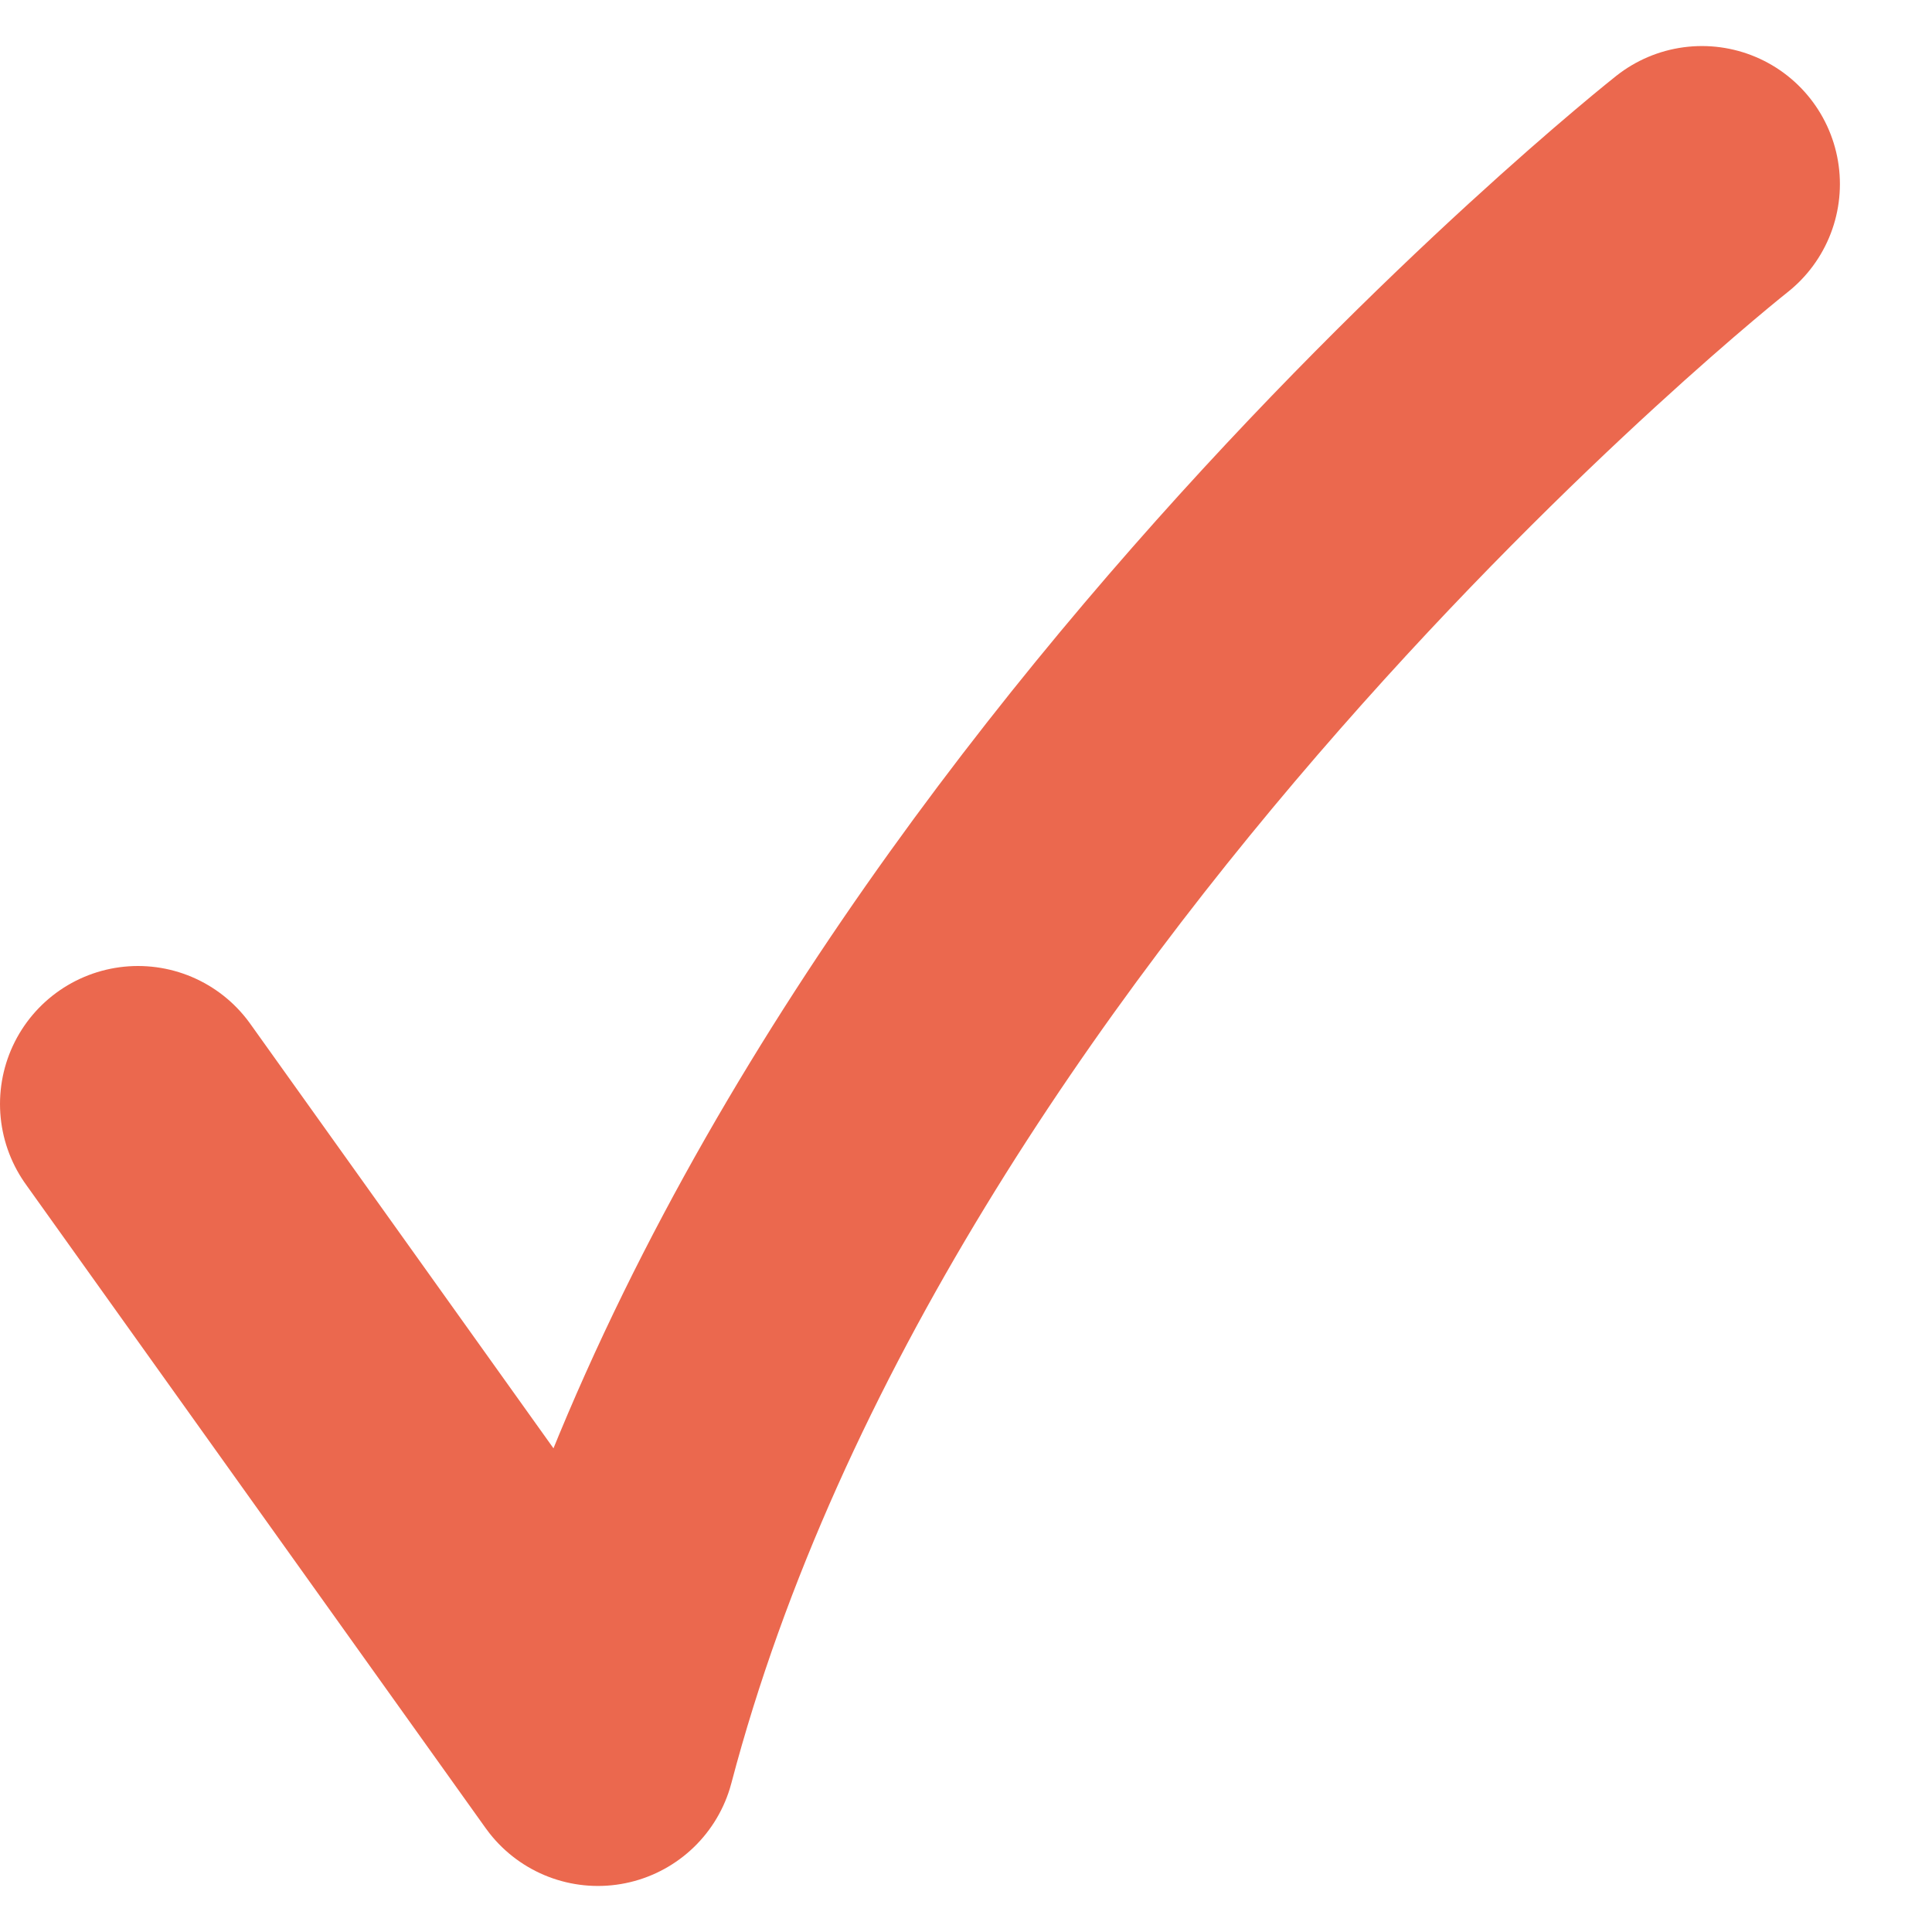
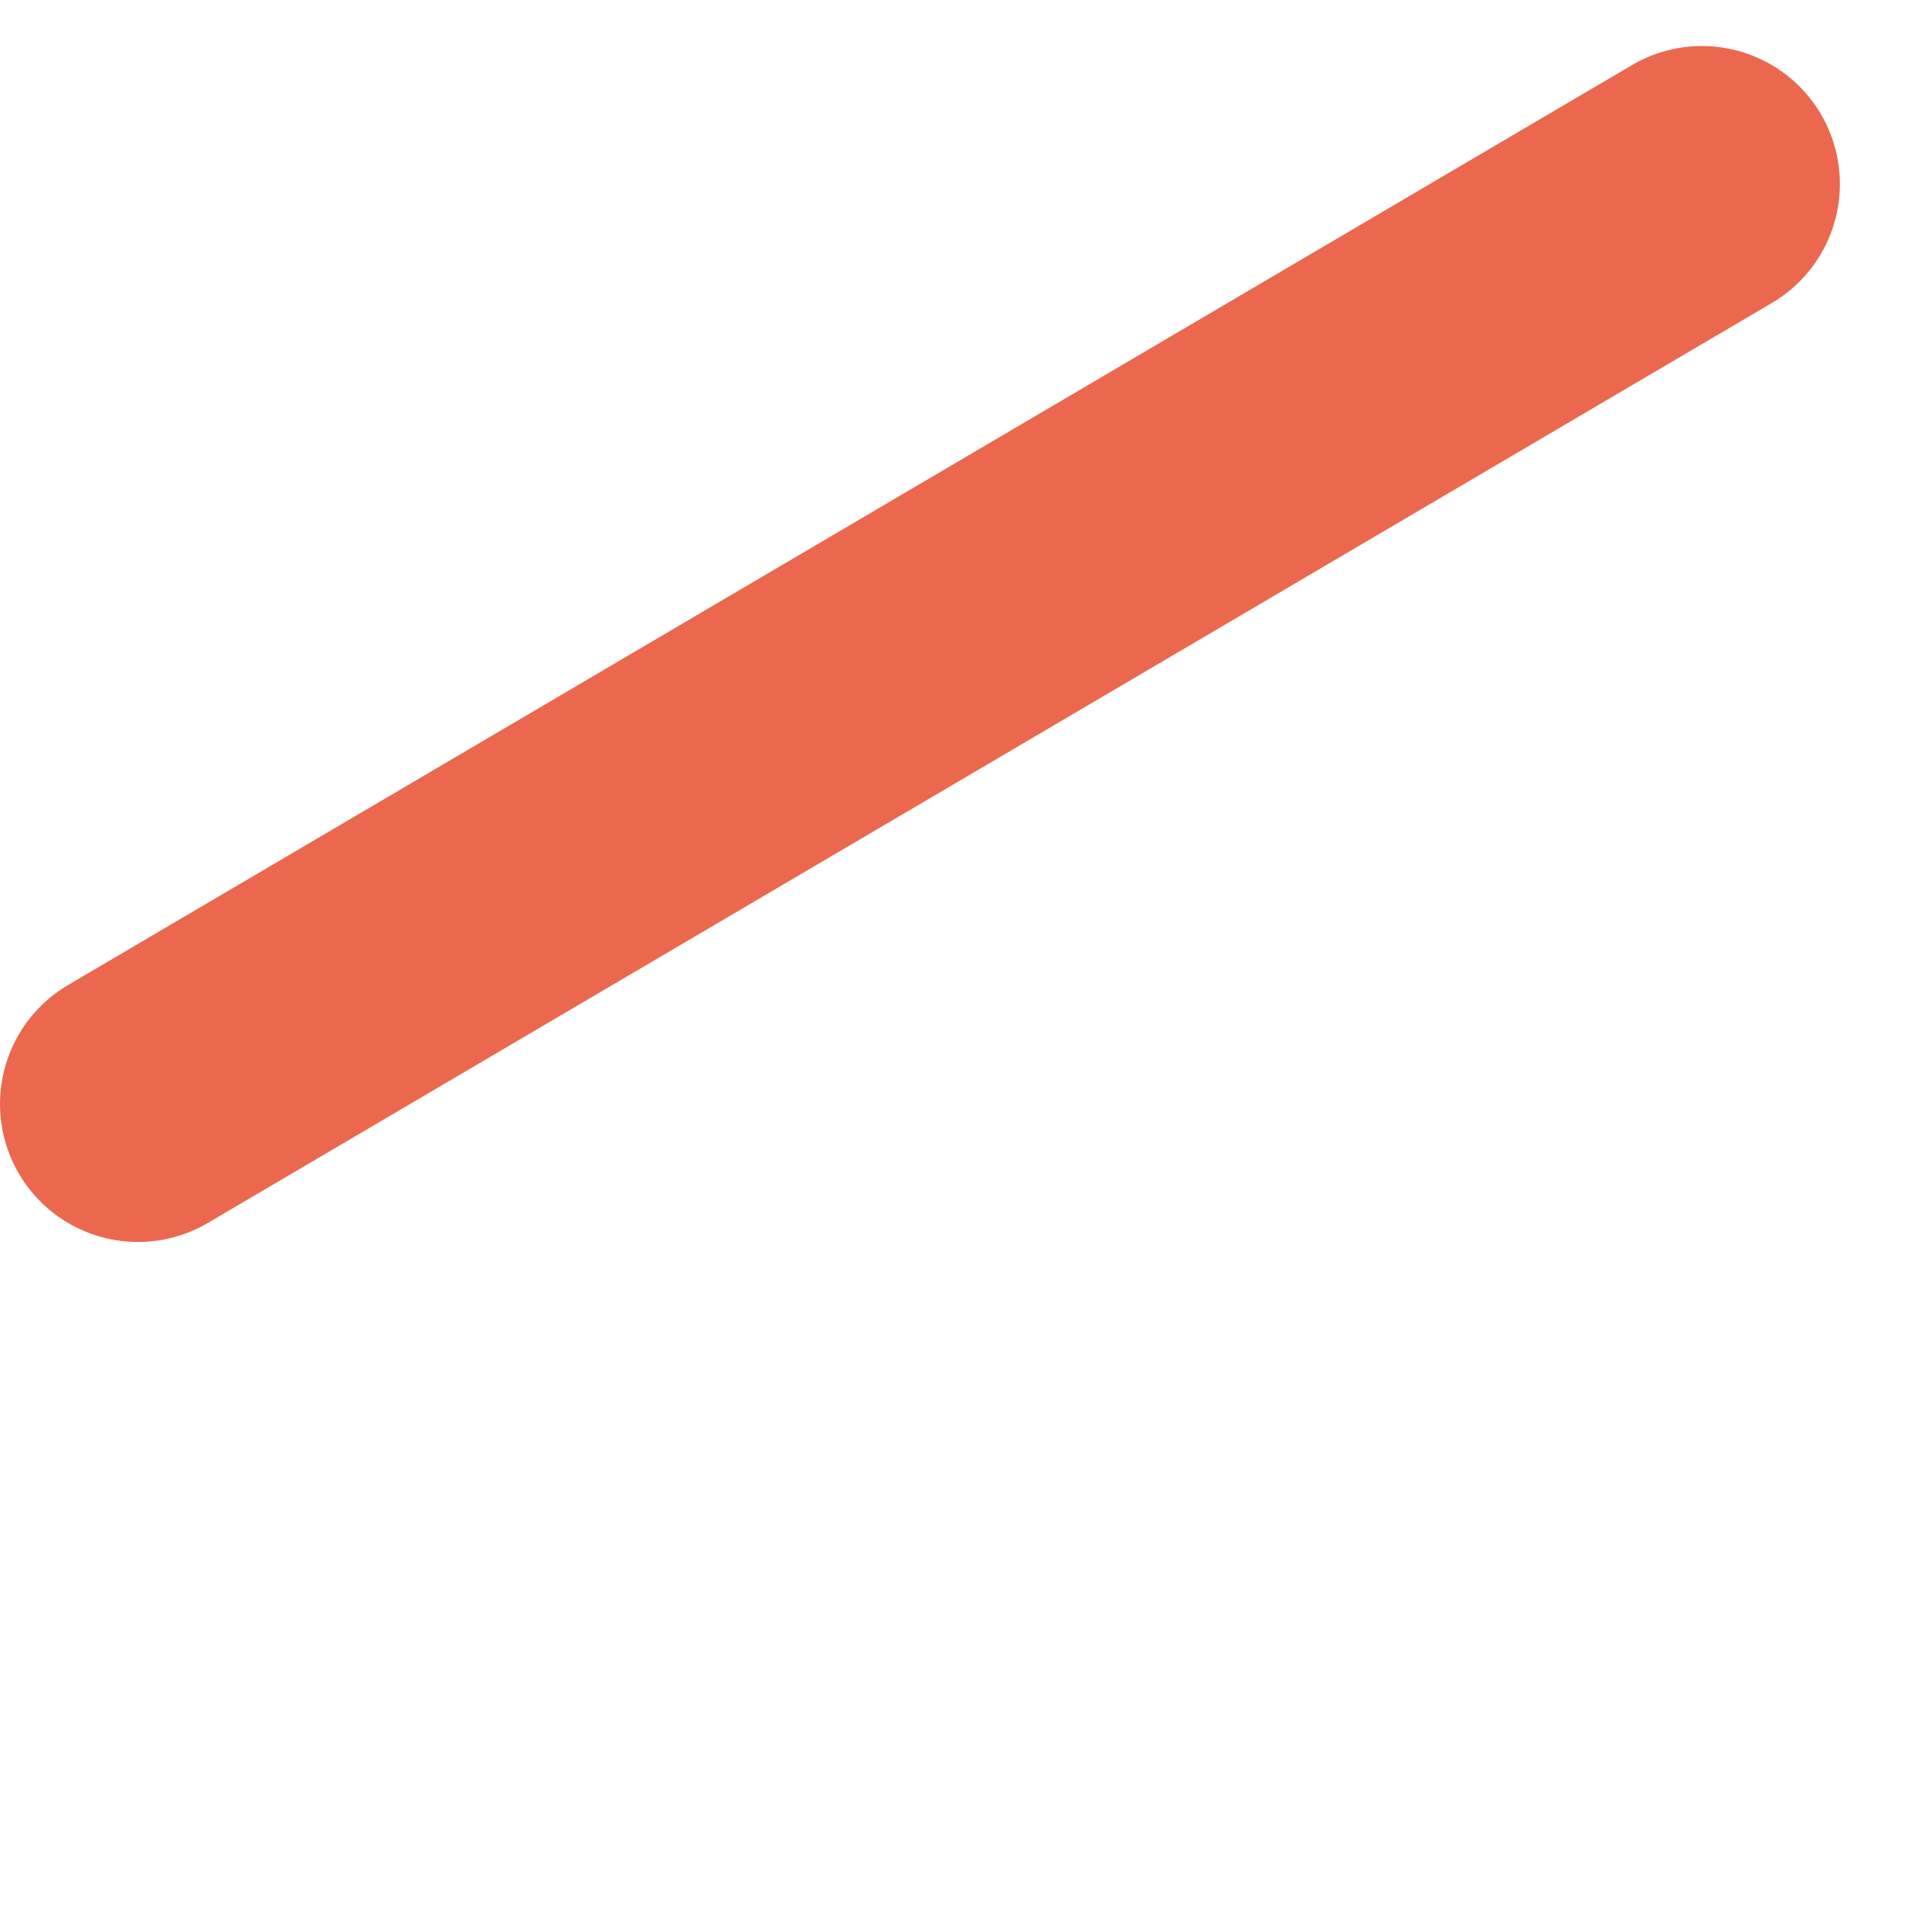
<svg xmlns="http://www.w3.org/2000/svg" width="12" height="12" viewBox="0 0 12 12" fill="none">
-   <path d="M10.571 1.143C10.571 1.143 5.143 5.428 3.714 10.857L0.857 6.857" stroke="#EB684E" stroke-width="1.714" stroke-linecap="round" stroke-linejoin="round" />
+   <path d="M10.571 1.143L0.857 6.857" stroke="#EB684E" stroke-width="1.714" stroke-linecap="round" stroke-linejoin="round" />
</svg>